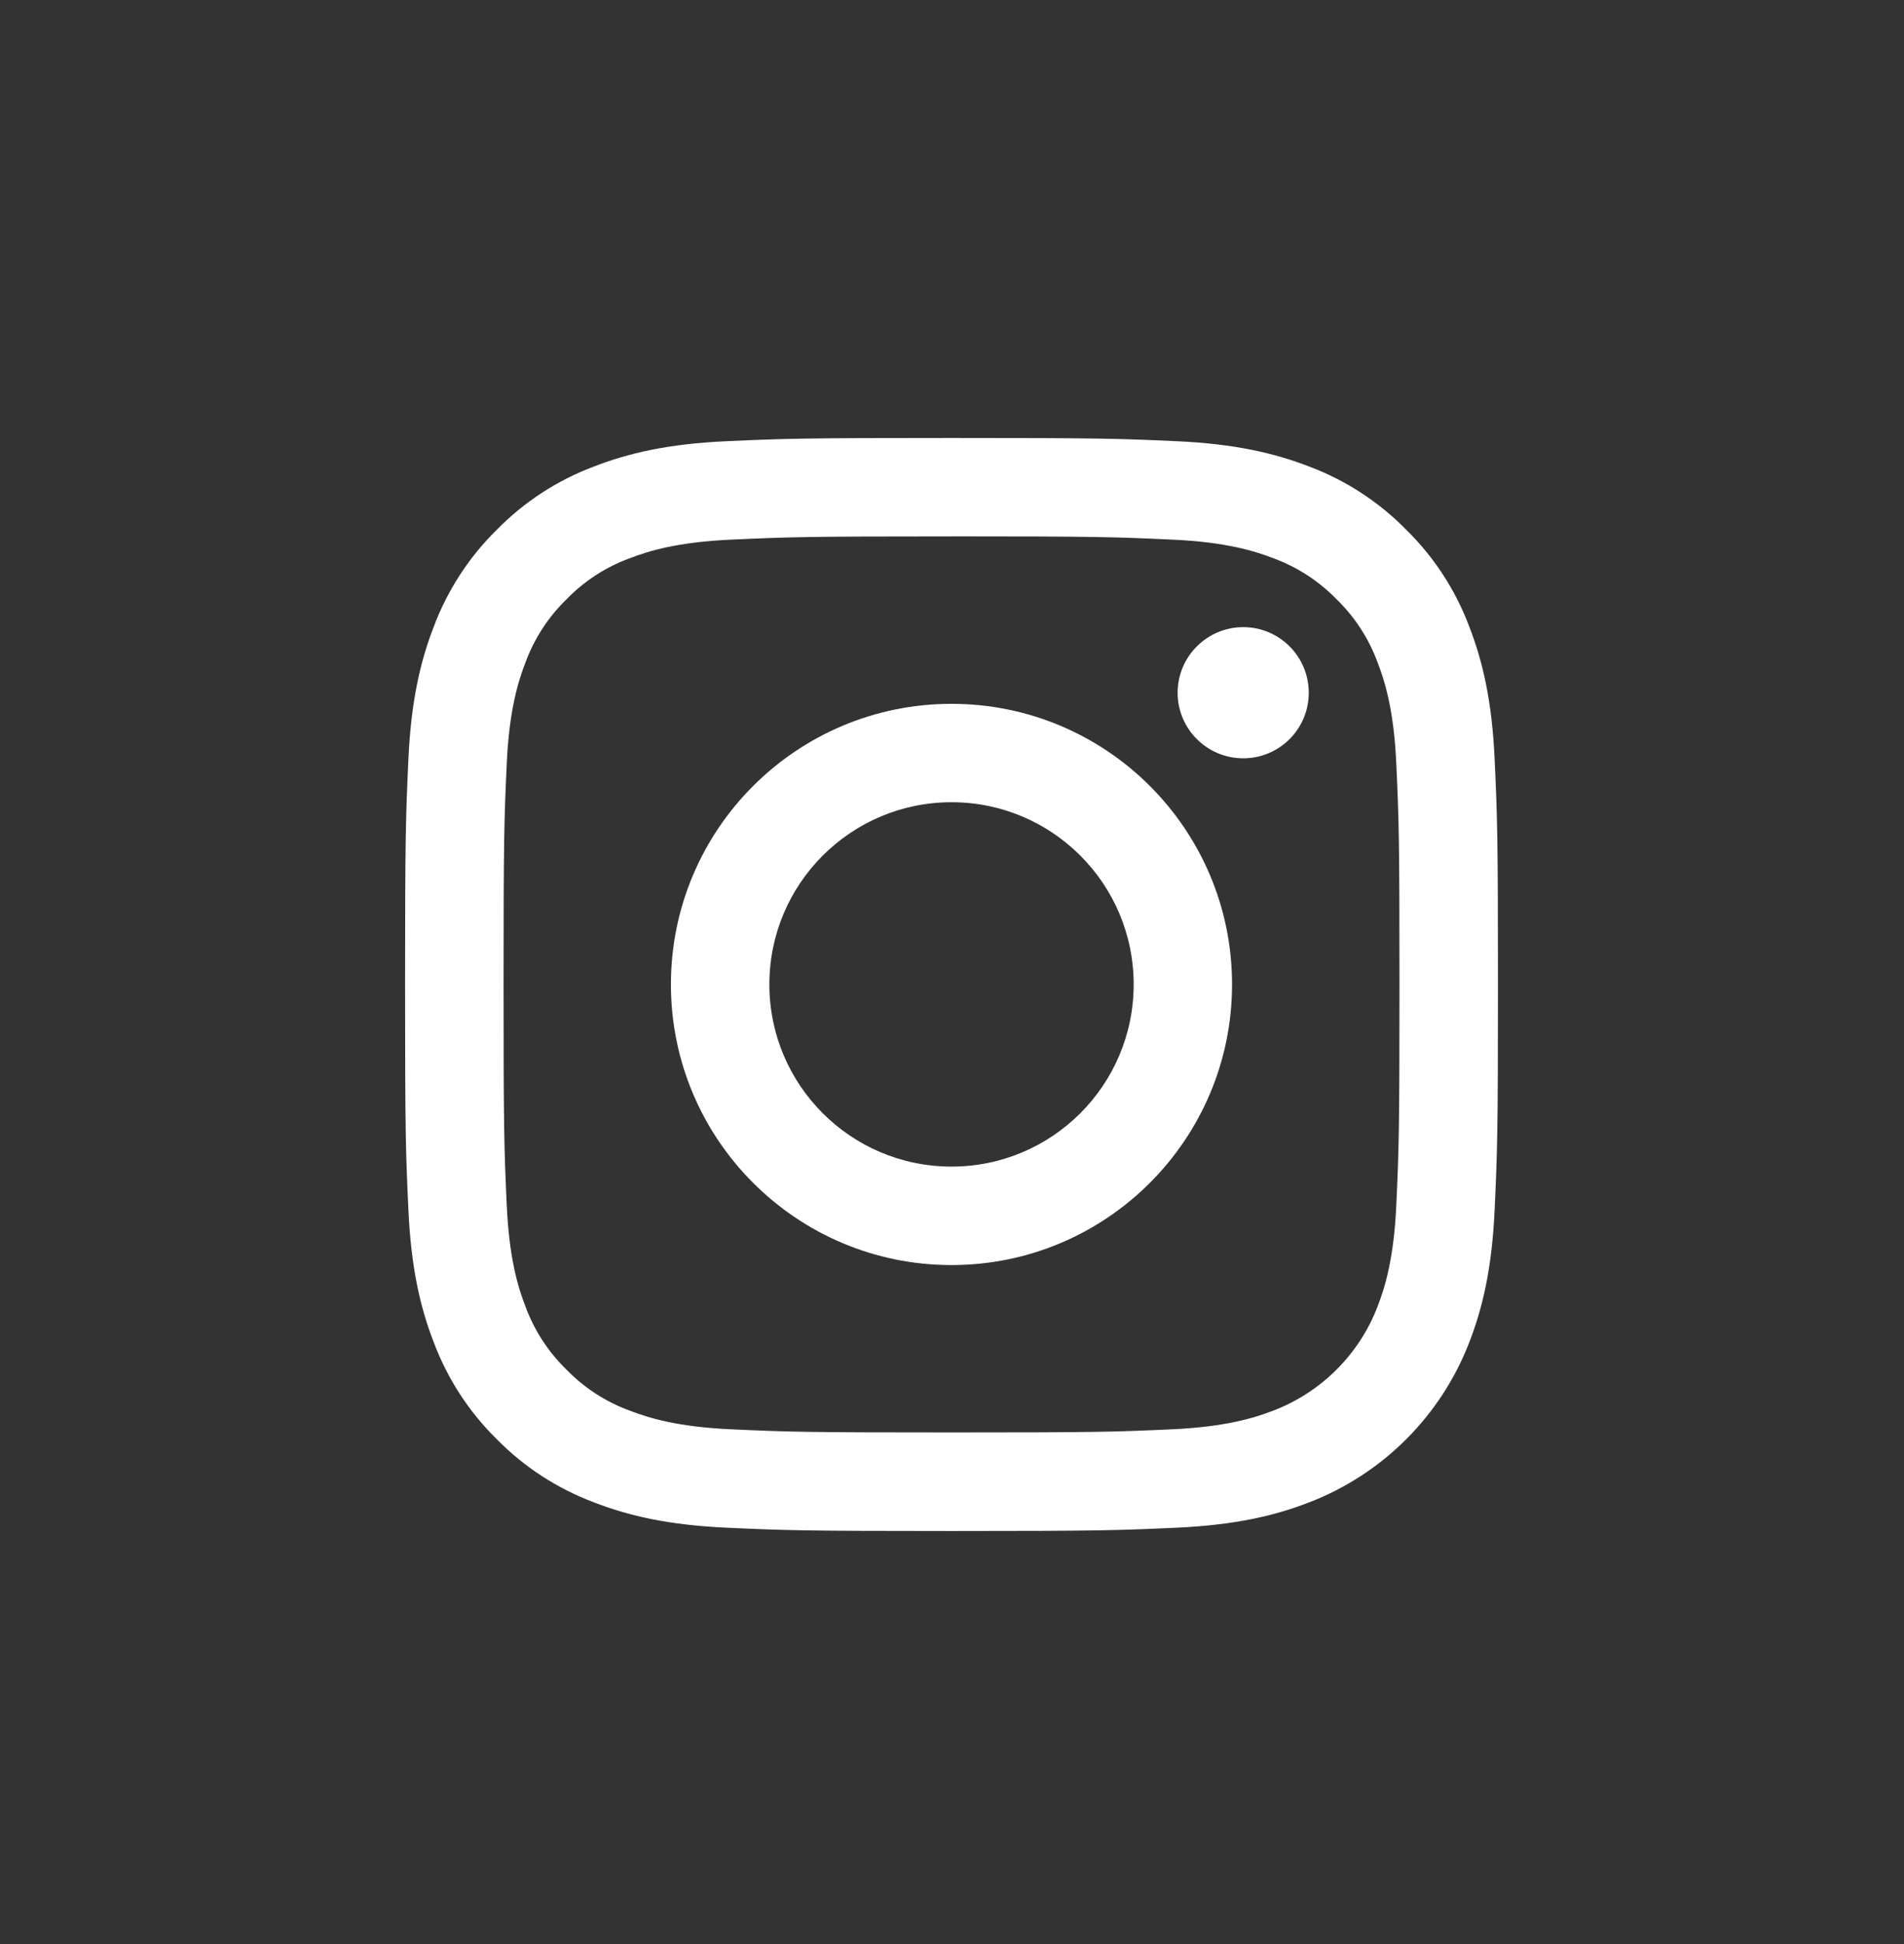
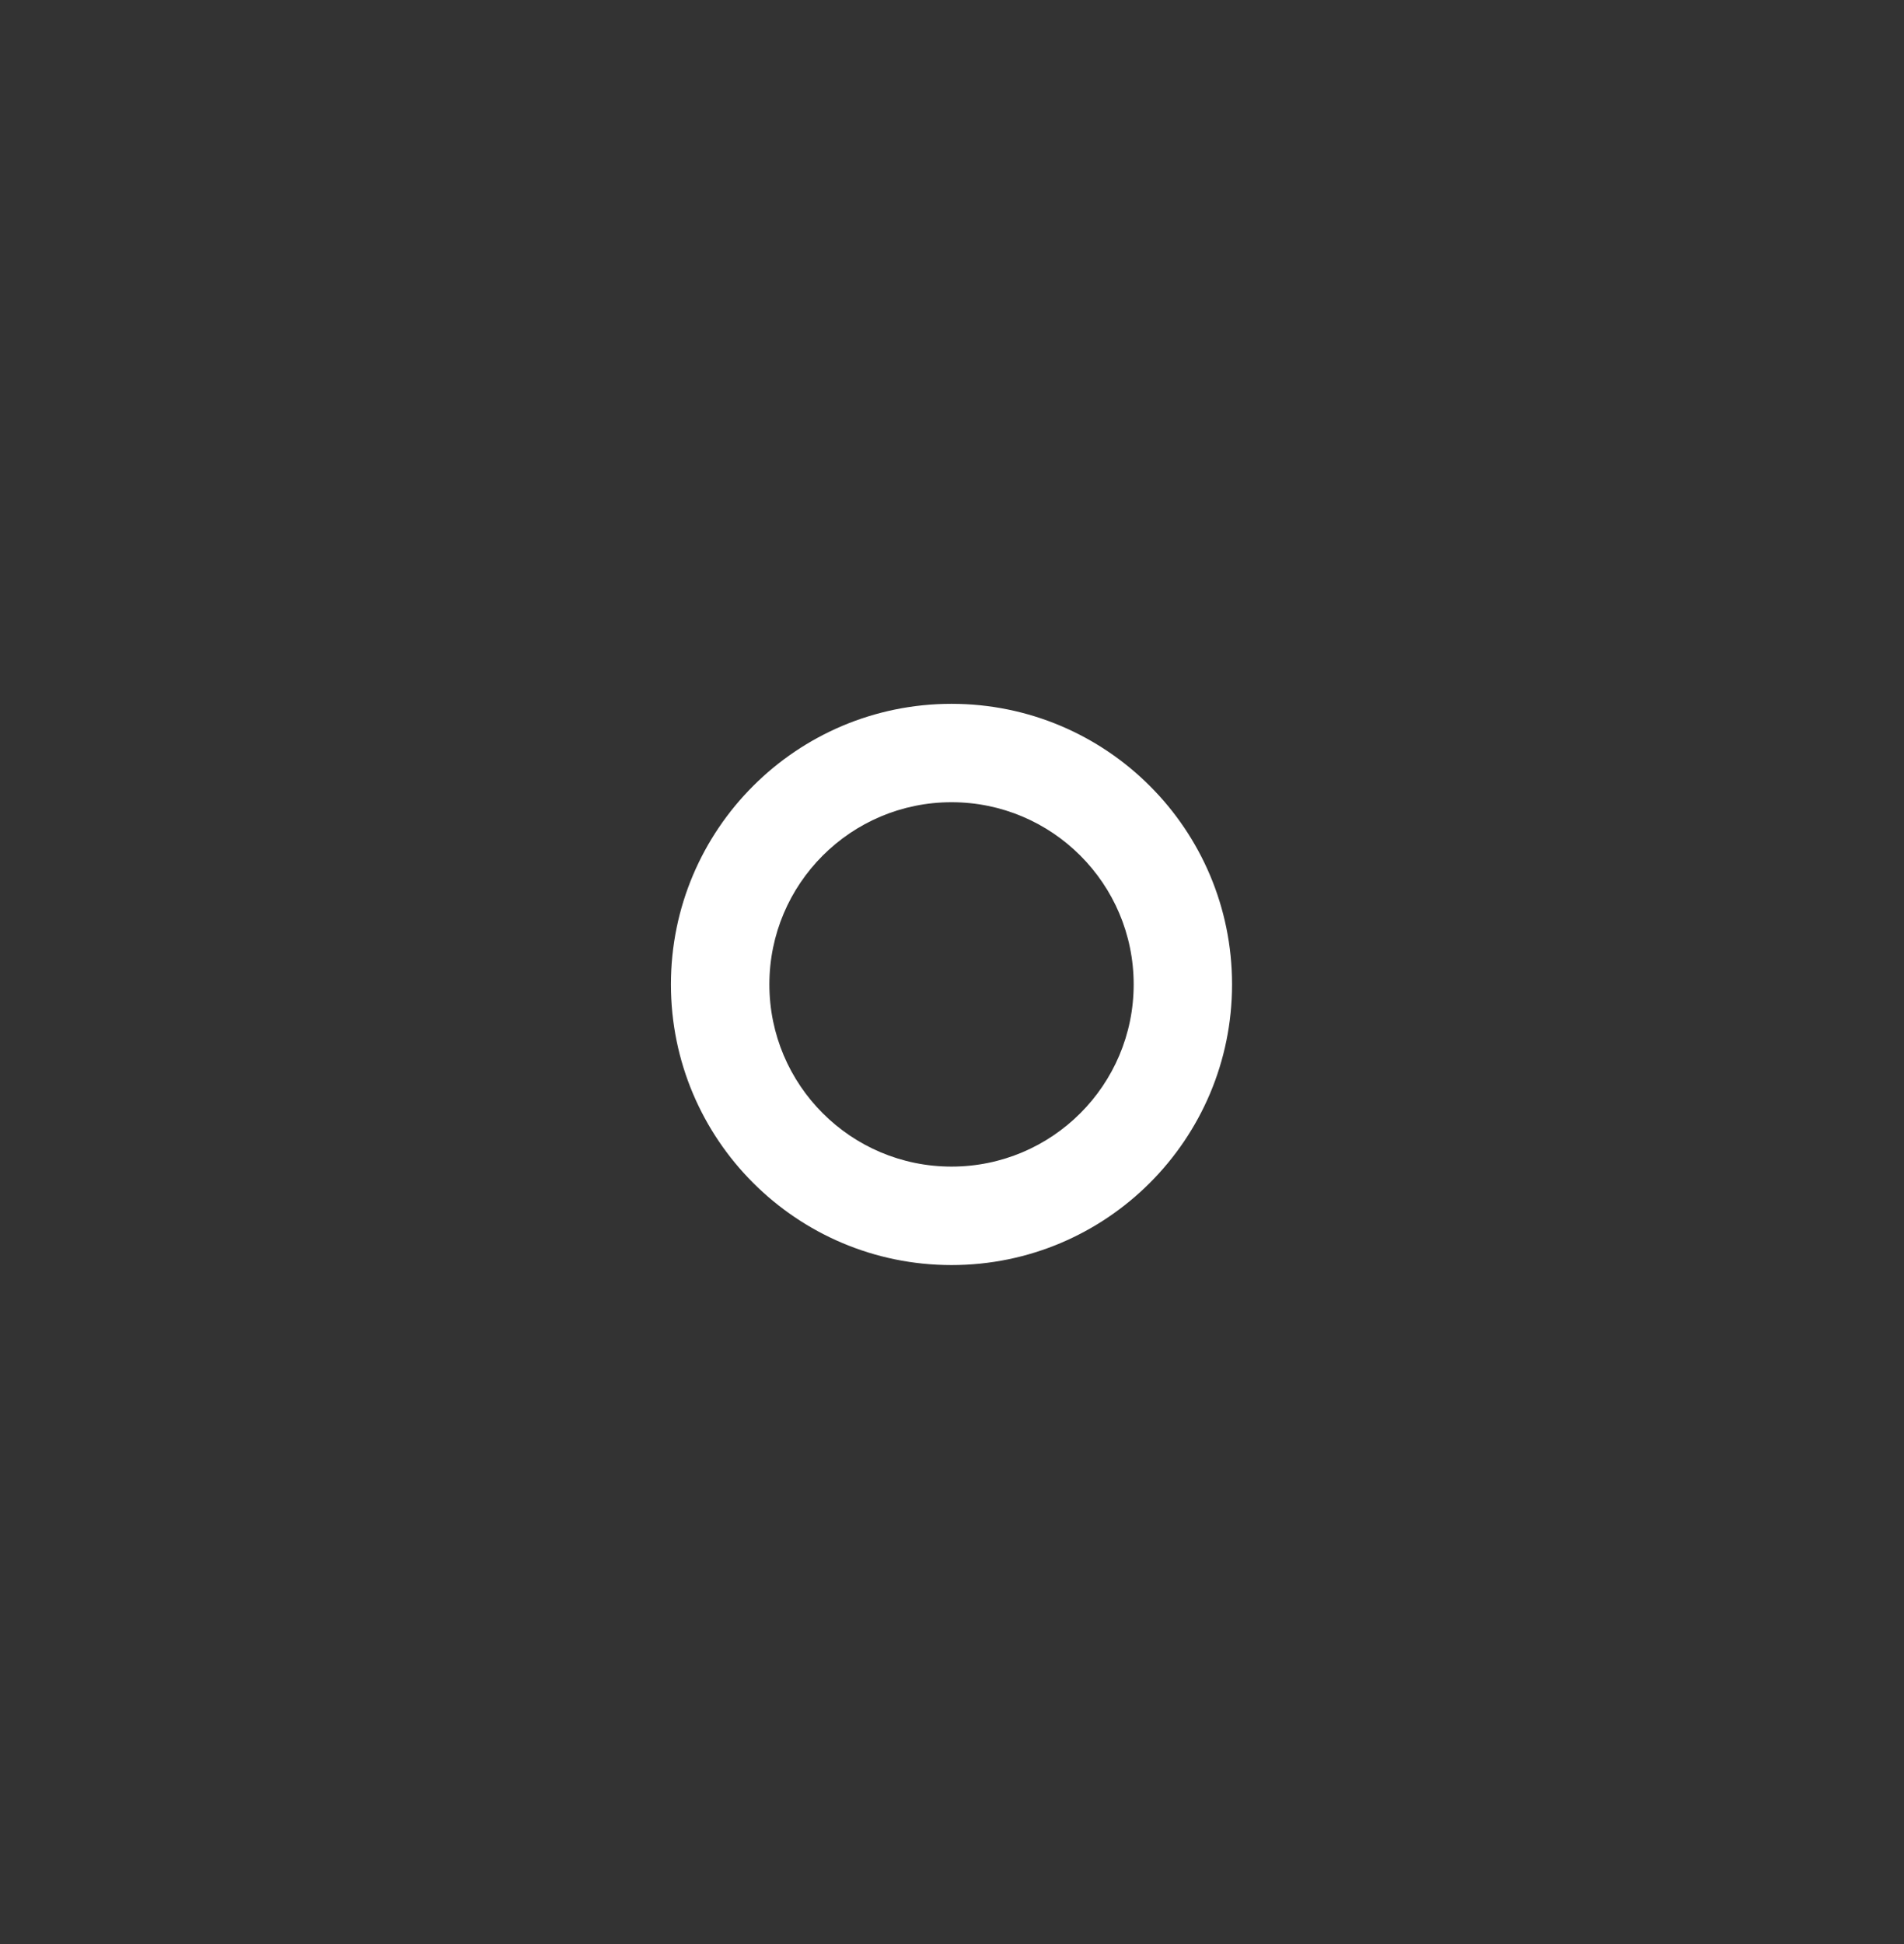
<svg xmlns="http://www.w3.org/2000/svg" xmlns:ns1="http://sodipodi.sourceforge.net/DTD/sodipodi-0.dtd" xmlns:ns2="http://www.inkscape.org/namespaces/inkscape" width="48" height="49" viewBox="0 0 48 49" fill="none" version="1.1" id="svg3" ns1:docname="ig-footer.svg" ns2:version="1.3.2 (091e20e, 2023-11-25, custom)">
  <rect x="0" y="0" width="48" height="49" fill="#333333" stroke="none" />
  <ns1:namedview id="namedview3" pagecolor="#ffffff" bordercolor="#000000" borderopacity="0.25" ns2:showpageshadow="2" ns2:pageopacity="0.0" ns2:pagecheckerboard="0" ns2:deskcolor="#d1d1d1" ns2:zoom="12.020815" ns2:cx="14.807648" ns2:cy="30.072835" ns2:window-width="1920" ns2:window-height="1009" ns2:window-x="-8" ns2:window-y="-8" ns2:window-maximized="1" ns2:current-layer="svg3" />
  <defs id="defs3">
    <clipPath id="clip0_30_29">
      <rect width="48" height="48" fill="white" transform="translate(0 0.825)" id="rect3" />
    </clipPath>
  </defs>
  <path d="m 23.988,17.74 c -3.907,0 -7.074,3.166 -7.074,7.072 10e-7,3.907 3.168,7.074 7.074,7.074 3.906,0 7.072,-3.168 7.072,-7.074 0,-3.907 -3.166,-7.072 -7.072,-7.072 z m 0,2.48 c 2.536,0 4.592,2.056 4.592,4.592 0,2.536 -2.056,4.592 -4.592,4.592 -2.536,0 -4.592,-2.056 -4.592,-4.592 0,-2.536 2.056,-4.592 4.592,-4.592 z" style="fill:#ffffff;stroke-width:33.759;stroke-miterlimit:4.4;paint-order:stroke markers fill" id="path15" />
-   <path d="m 31.342,15.807 c -0.913,0 -1.654,0.741 -1.654,1.654 0,0.913 0.741,1.652 1.654,1.652 0.913,0 1.652,-0.739 1.652,-1.652 0,-0.913 -0.739,-1.654 -1.652,-1.654 z" style="fill:#ffffff;stroke-width:33.759;stroke-miterlimit:4.4;paint-order:stroke markers fill" id="path14" />
-   <path d="m 23.988,11.039 c -3.741,-1e-6 -4.211,0.015 -5.68,0.082 -1.466,0.067 -2.467,0.3 -3.344,0.641 -0.919,0.346 -1.752,0.889 -2.439,1.59 -0.701,0.688 -1.242,1.52 -1.588,2.439 -0.34,0.876 -0.574,1.877 -0.641,3.344 -0.067,1.469 -0.084,1.937 -0.084,5.678 0,3.741 0.016,4.21 0.084,5.68 0.067,1.466 0.3,2.468 0.641,3.344 0.346,0.919 0.887,1.752 1.588,2.439 0.688,0.701 1.522,1.242 2.441,1.588 0.876,0.34 1.876,0.574 3.342,0.641 1.469,0.067 1.938,0.084 5.68,0.084 3.741,0 4.211,-0.017 5.68,-0.084 1.466,-0.067 2.468,-0.3 3.344,-0.641 1.85,-0.716 3.312,-2.177 4.027,-4.027 0.34,-0.876 0.574,-1.877 0.641,-3.344 0.067,-1.469 0.084,-1.939 0.084,-5.68 0,-3.741 -0.017,-4.209 -0.084,-5.678 -0.067,-1.466 -0.3,-2.467 -0.641,-3.344 -0.345,-0.919 -0.887,-1.751 -1.588,-2.439 -0.688,-0.701 -1.52,-1.244 -2.439,-1.59 -0.876,-0.34 -1.877,-0.574 -3.344,-0.641 -1.469,-0.067 -1.939,-0.082 -5.68,-0.082 z m 0,2.48 c 3.678,0 4.114,0.016 5.566,0.082 1.343,0.061 2.071,0.284 2.557,0.473 0.599,0.221 1.14,0.574 1.584,1.031 0.458,0.444 0.811,0.986 1.031,1.584 0.189,0.485 0.414,1.216 0.475,2.559 0.066,1.452 0.08,1.886 0.08,5.564 0,3.678 -0.014,4.114 -0.08,5.566 -0.061,1.343 -0.286,2.073 -0.475,2.559 -0.463,1.201 -1.414,2.15 -2.615,2.613 -0.485,0.189 -1.214,0.413 -2.557,0.475 -1.452,0.066 -1.888,0.08 -5.566,0.08 -3.678,0 -4.114,-0.014 -5.566,-0.08 -1.343,-0.061 -2.073,-0.286 -2.559,-0.475 C 15.265,35.33 14.726,34.979 14.281,34.521 13.824,34.077 13.471,33.536 13.25,32.938 c -0.189,-0.485 -0.414,-1.216 -0.475,-2.559 -0.066,-1.453 -0.08,-1.889 -0.08,-5.566 -1e-6,-3.678 0.014,-4.112 0.08,-5.564 0.061,-1.343 0.286,-2.073 0.475,-2.559 0.221,-0.598 0.574,-1.14 1.031,-1.584 0.444,-0.458 0.985,-0.811 1.584,-1.031 0.485,-0.189 1.214,-0.411 2.557,-0.473 1.452,-0.066 1.888,-0.082 5.566,-0.082 z" style="fill:#ffffff;stroke-width:33.759;stroke-miterlimit:4.4;paint-order:stroke markers fill" id="path12" />
</svg>